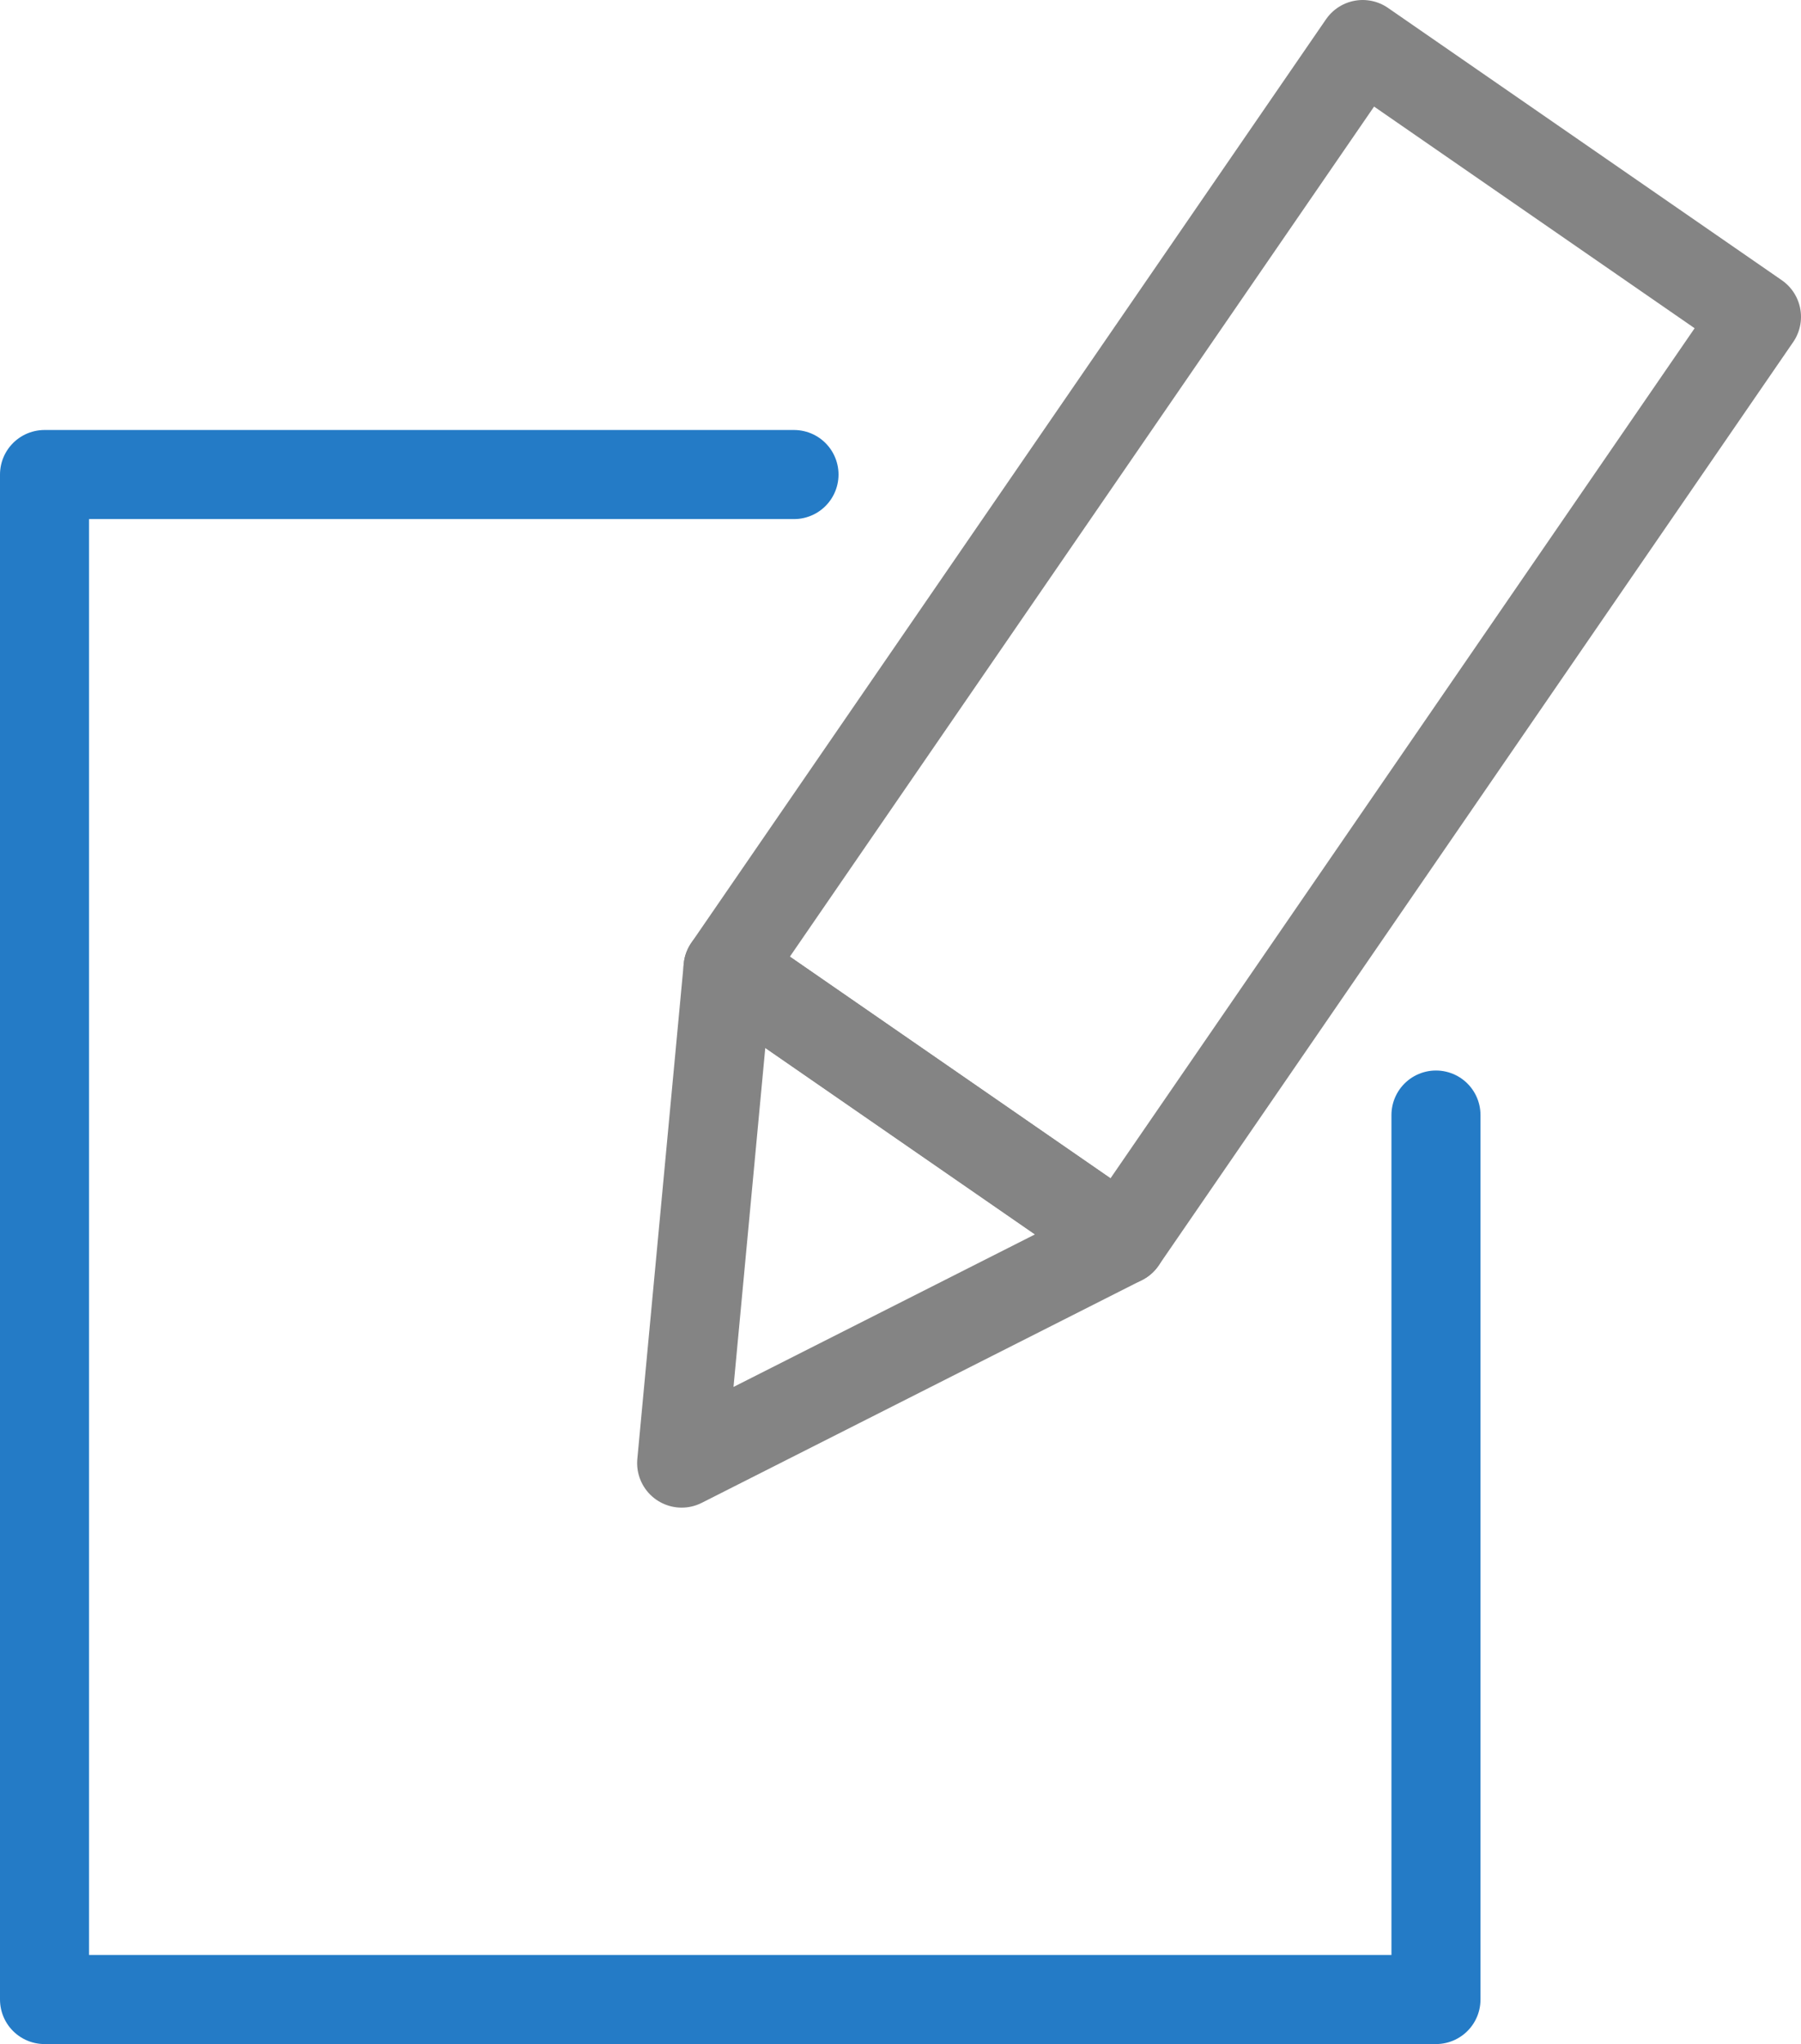
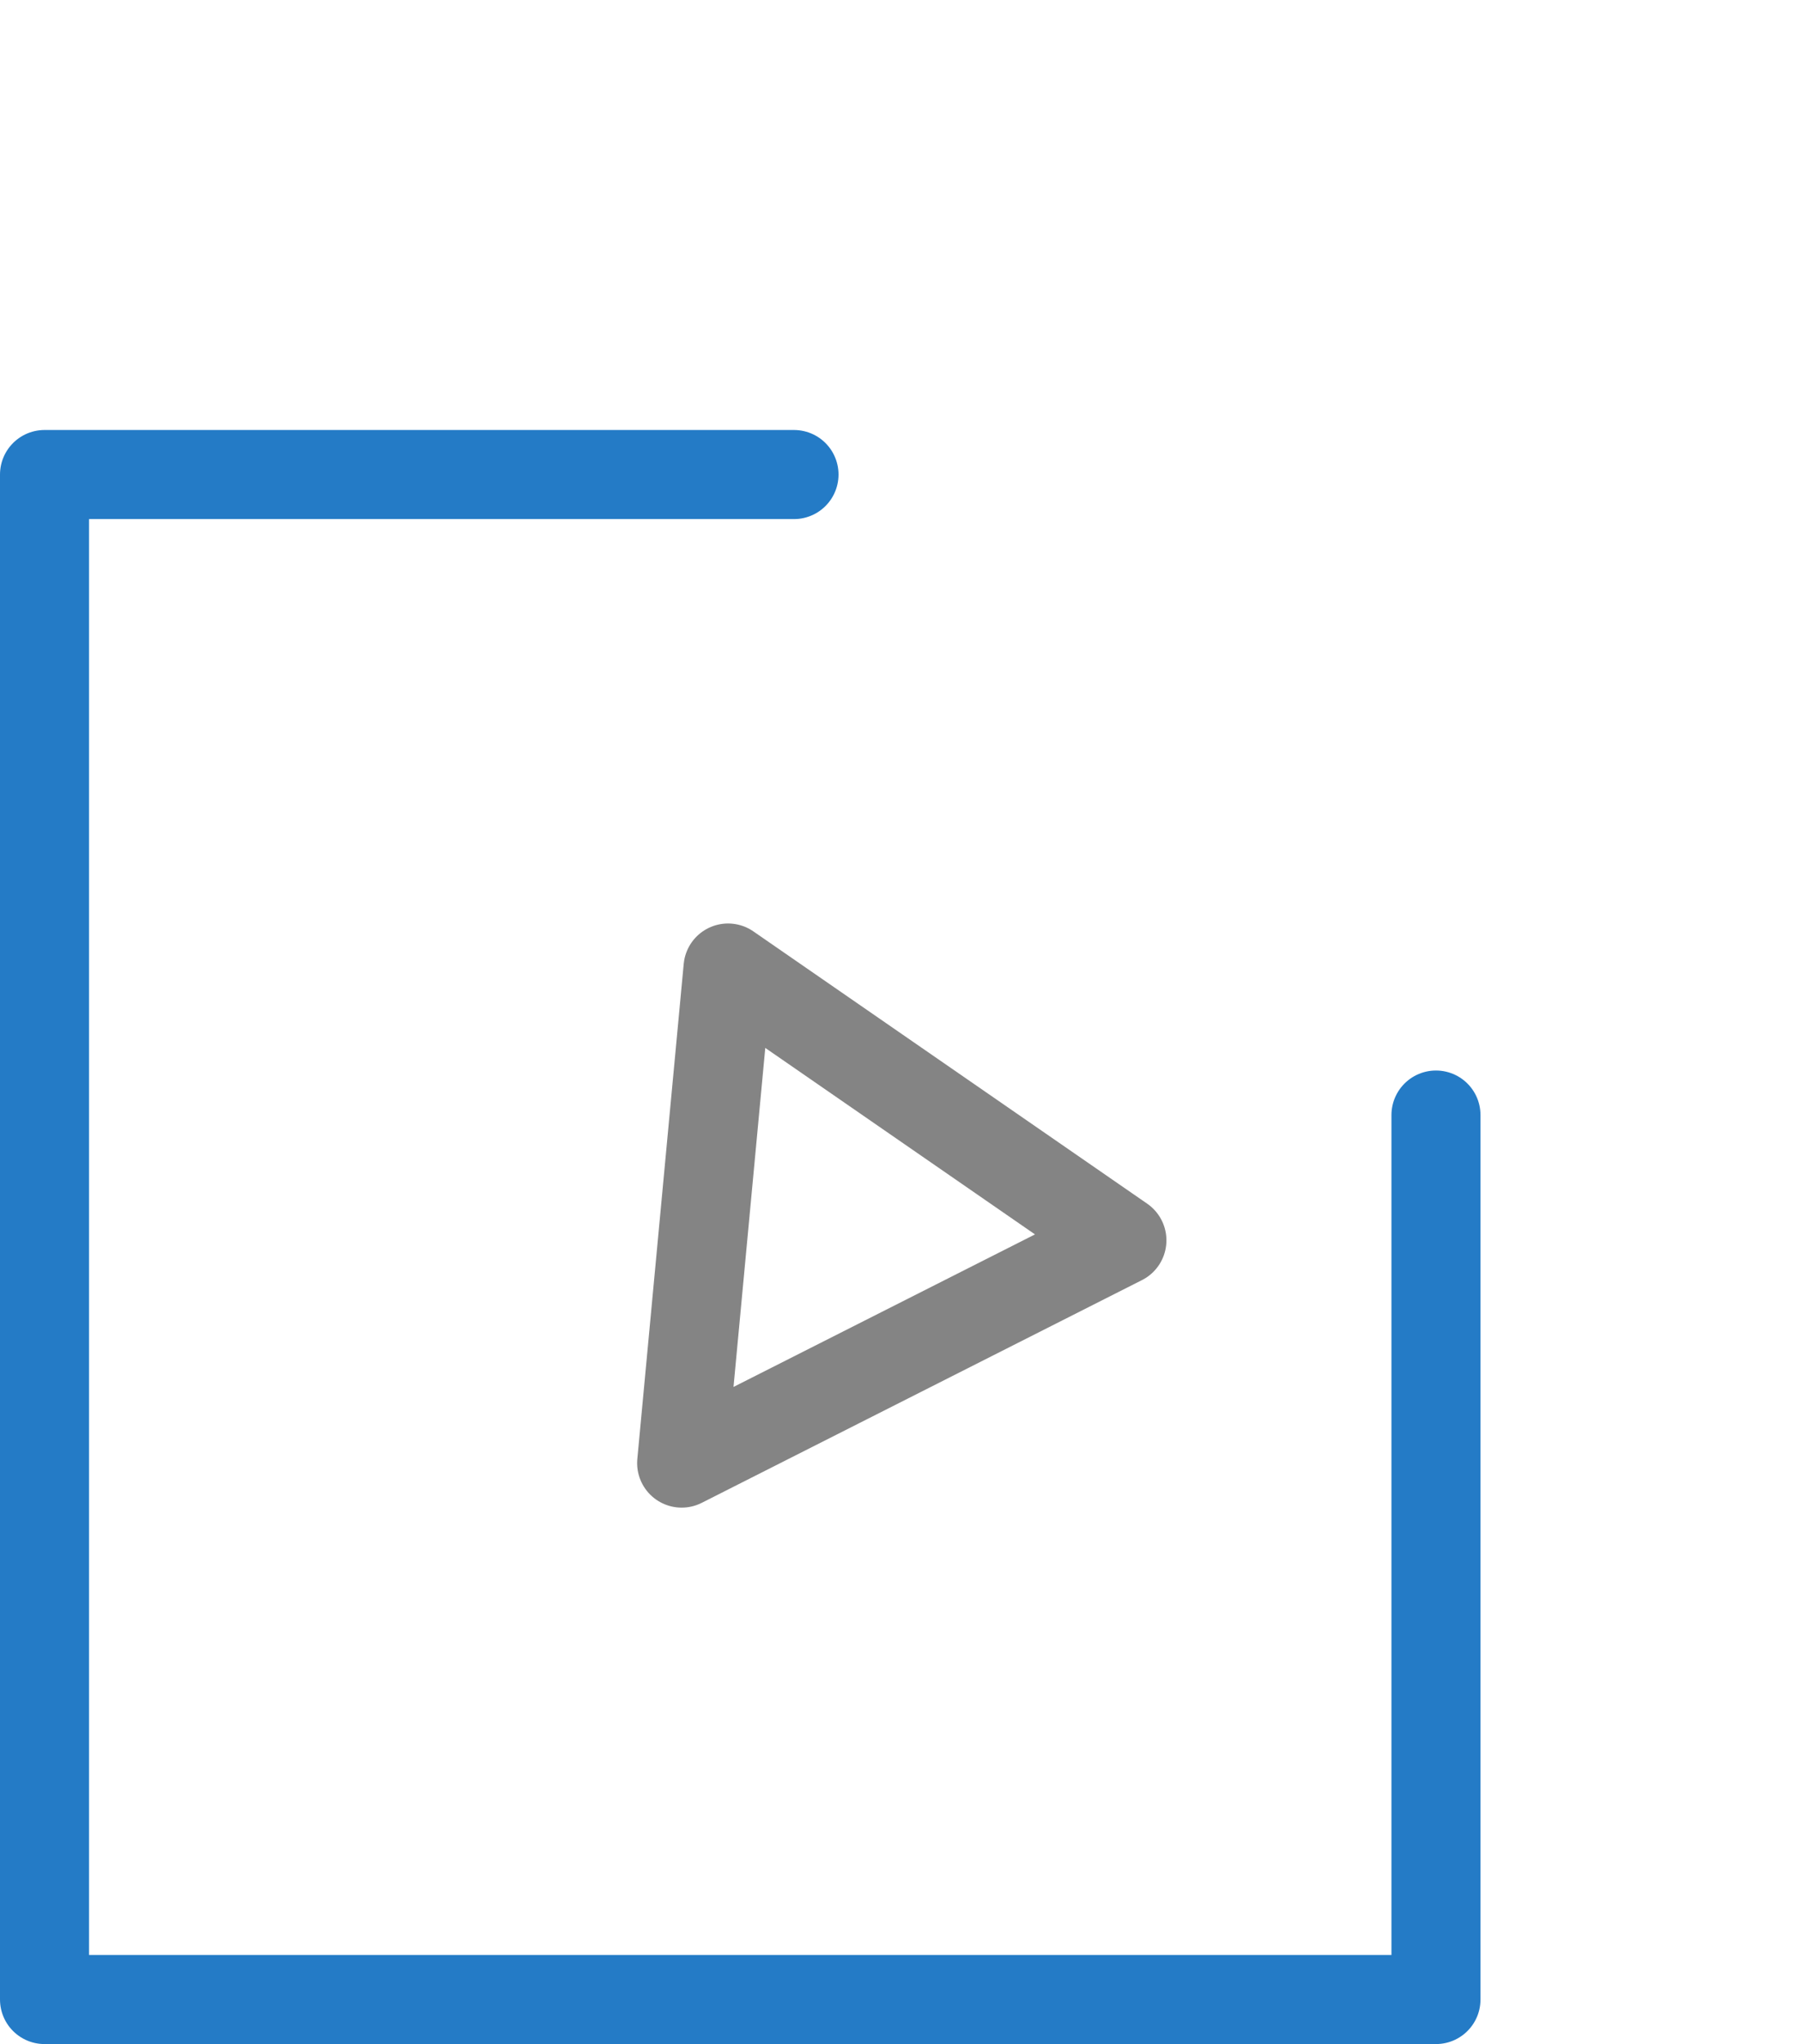
<svg xmlns="http://www.w3.org/2000/svg" width="60.676" height="68.833" viewBox="0 0 60.676 68.833">
  <g id="그룹_211470" data-name="그룹 211470" transform="translate(1.5 1.5)">
    <path id="패스_13856" data-name="패스 13856" d="M48.628,34.355V64.139H1.75V12.786H27" transform="translate(-1.75 1.694)" fill="none" stroke="#247bc6" stroke-linecap="round" stroke-linejoin="round" stroke-width="3" />
-     <path id="패스_13857" data-name="패스 13857" d="M32.57,42.018,19.3,32.848,40.682,1.75l13.267,9.17Z" transform="translate(3.727 -1.75)" fill="none" stroke="#848484" stroke-linecap="round" stroke-linejoin="round" stroke-width="3" />
    <path id="패스_13858" data-name="패스 13858" d="M18.11,42.123l1.563-16.671,13.269,9.17Z" transform="translate(3.355 5.646)" fill="none" stroke="#848484" stroke-linecap="round" stroke-linejoin="round" stroke-width="3" />
  </g>
</svg>